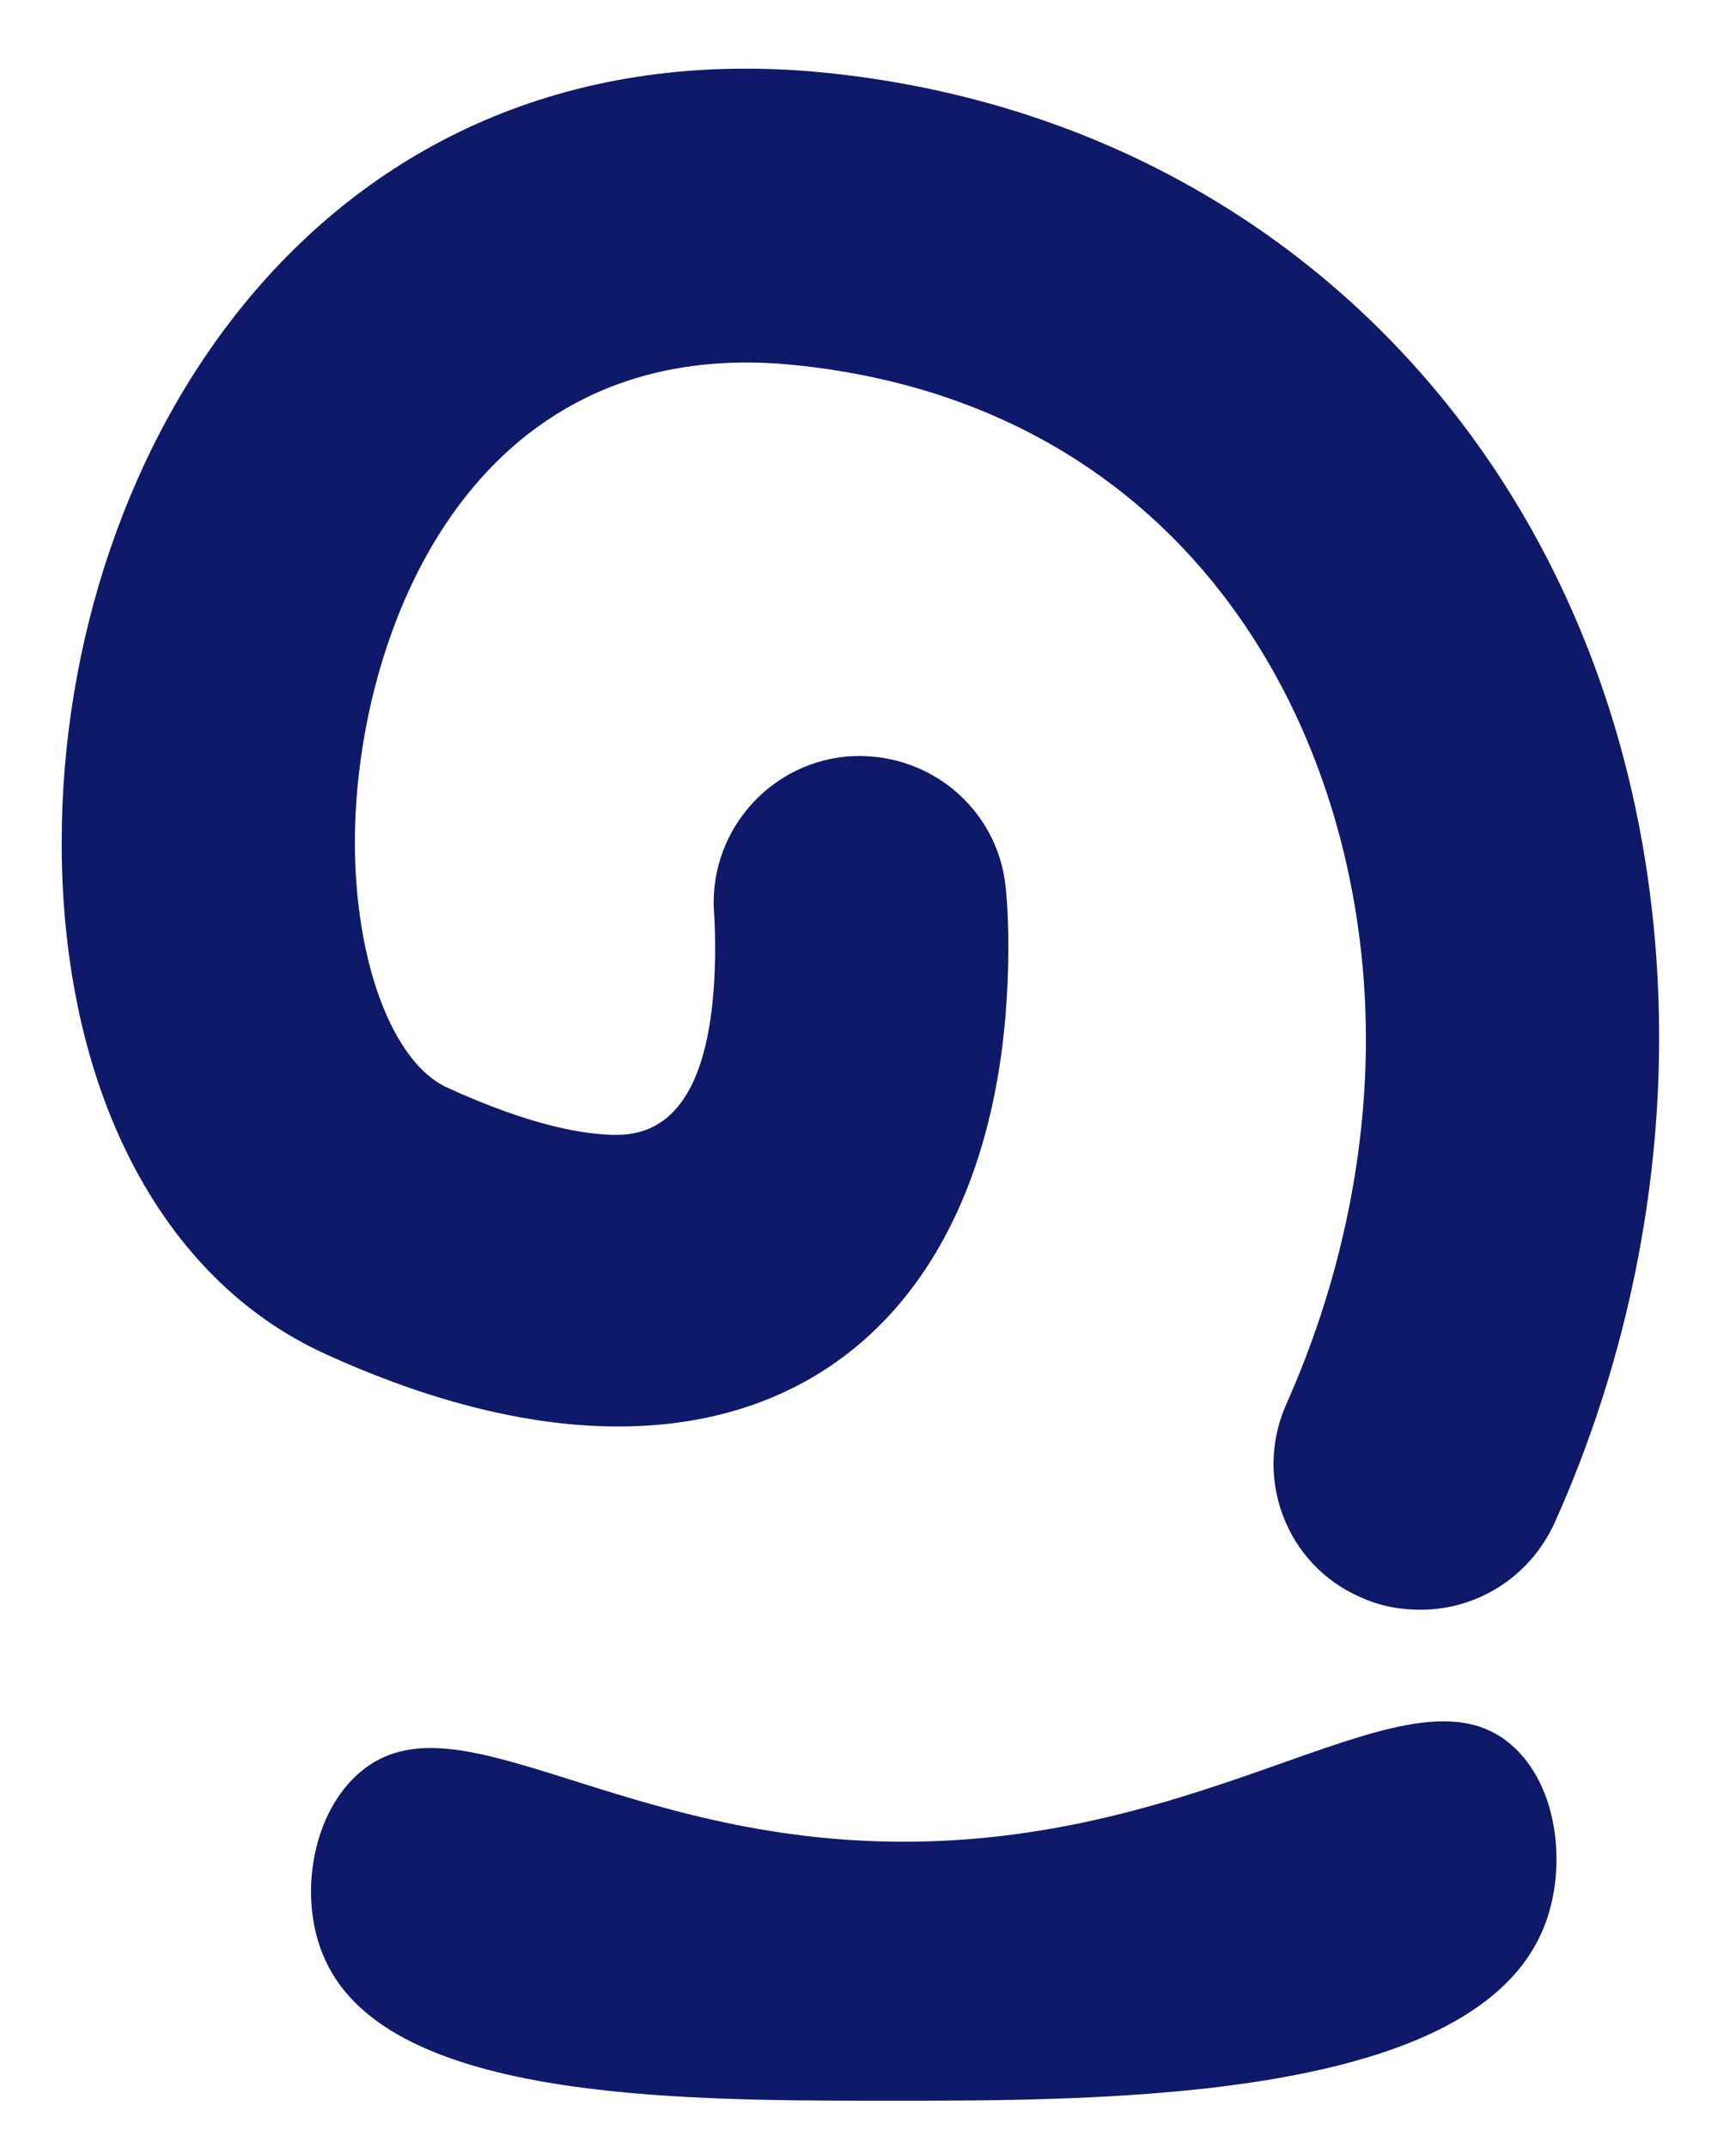
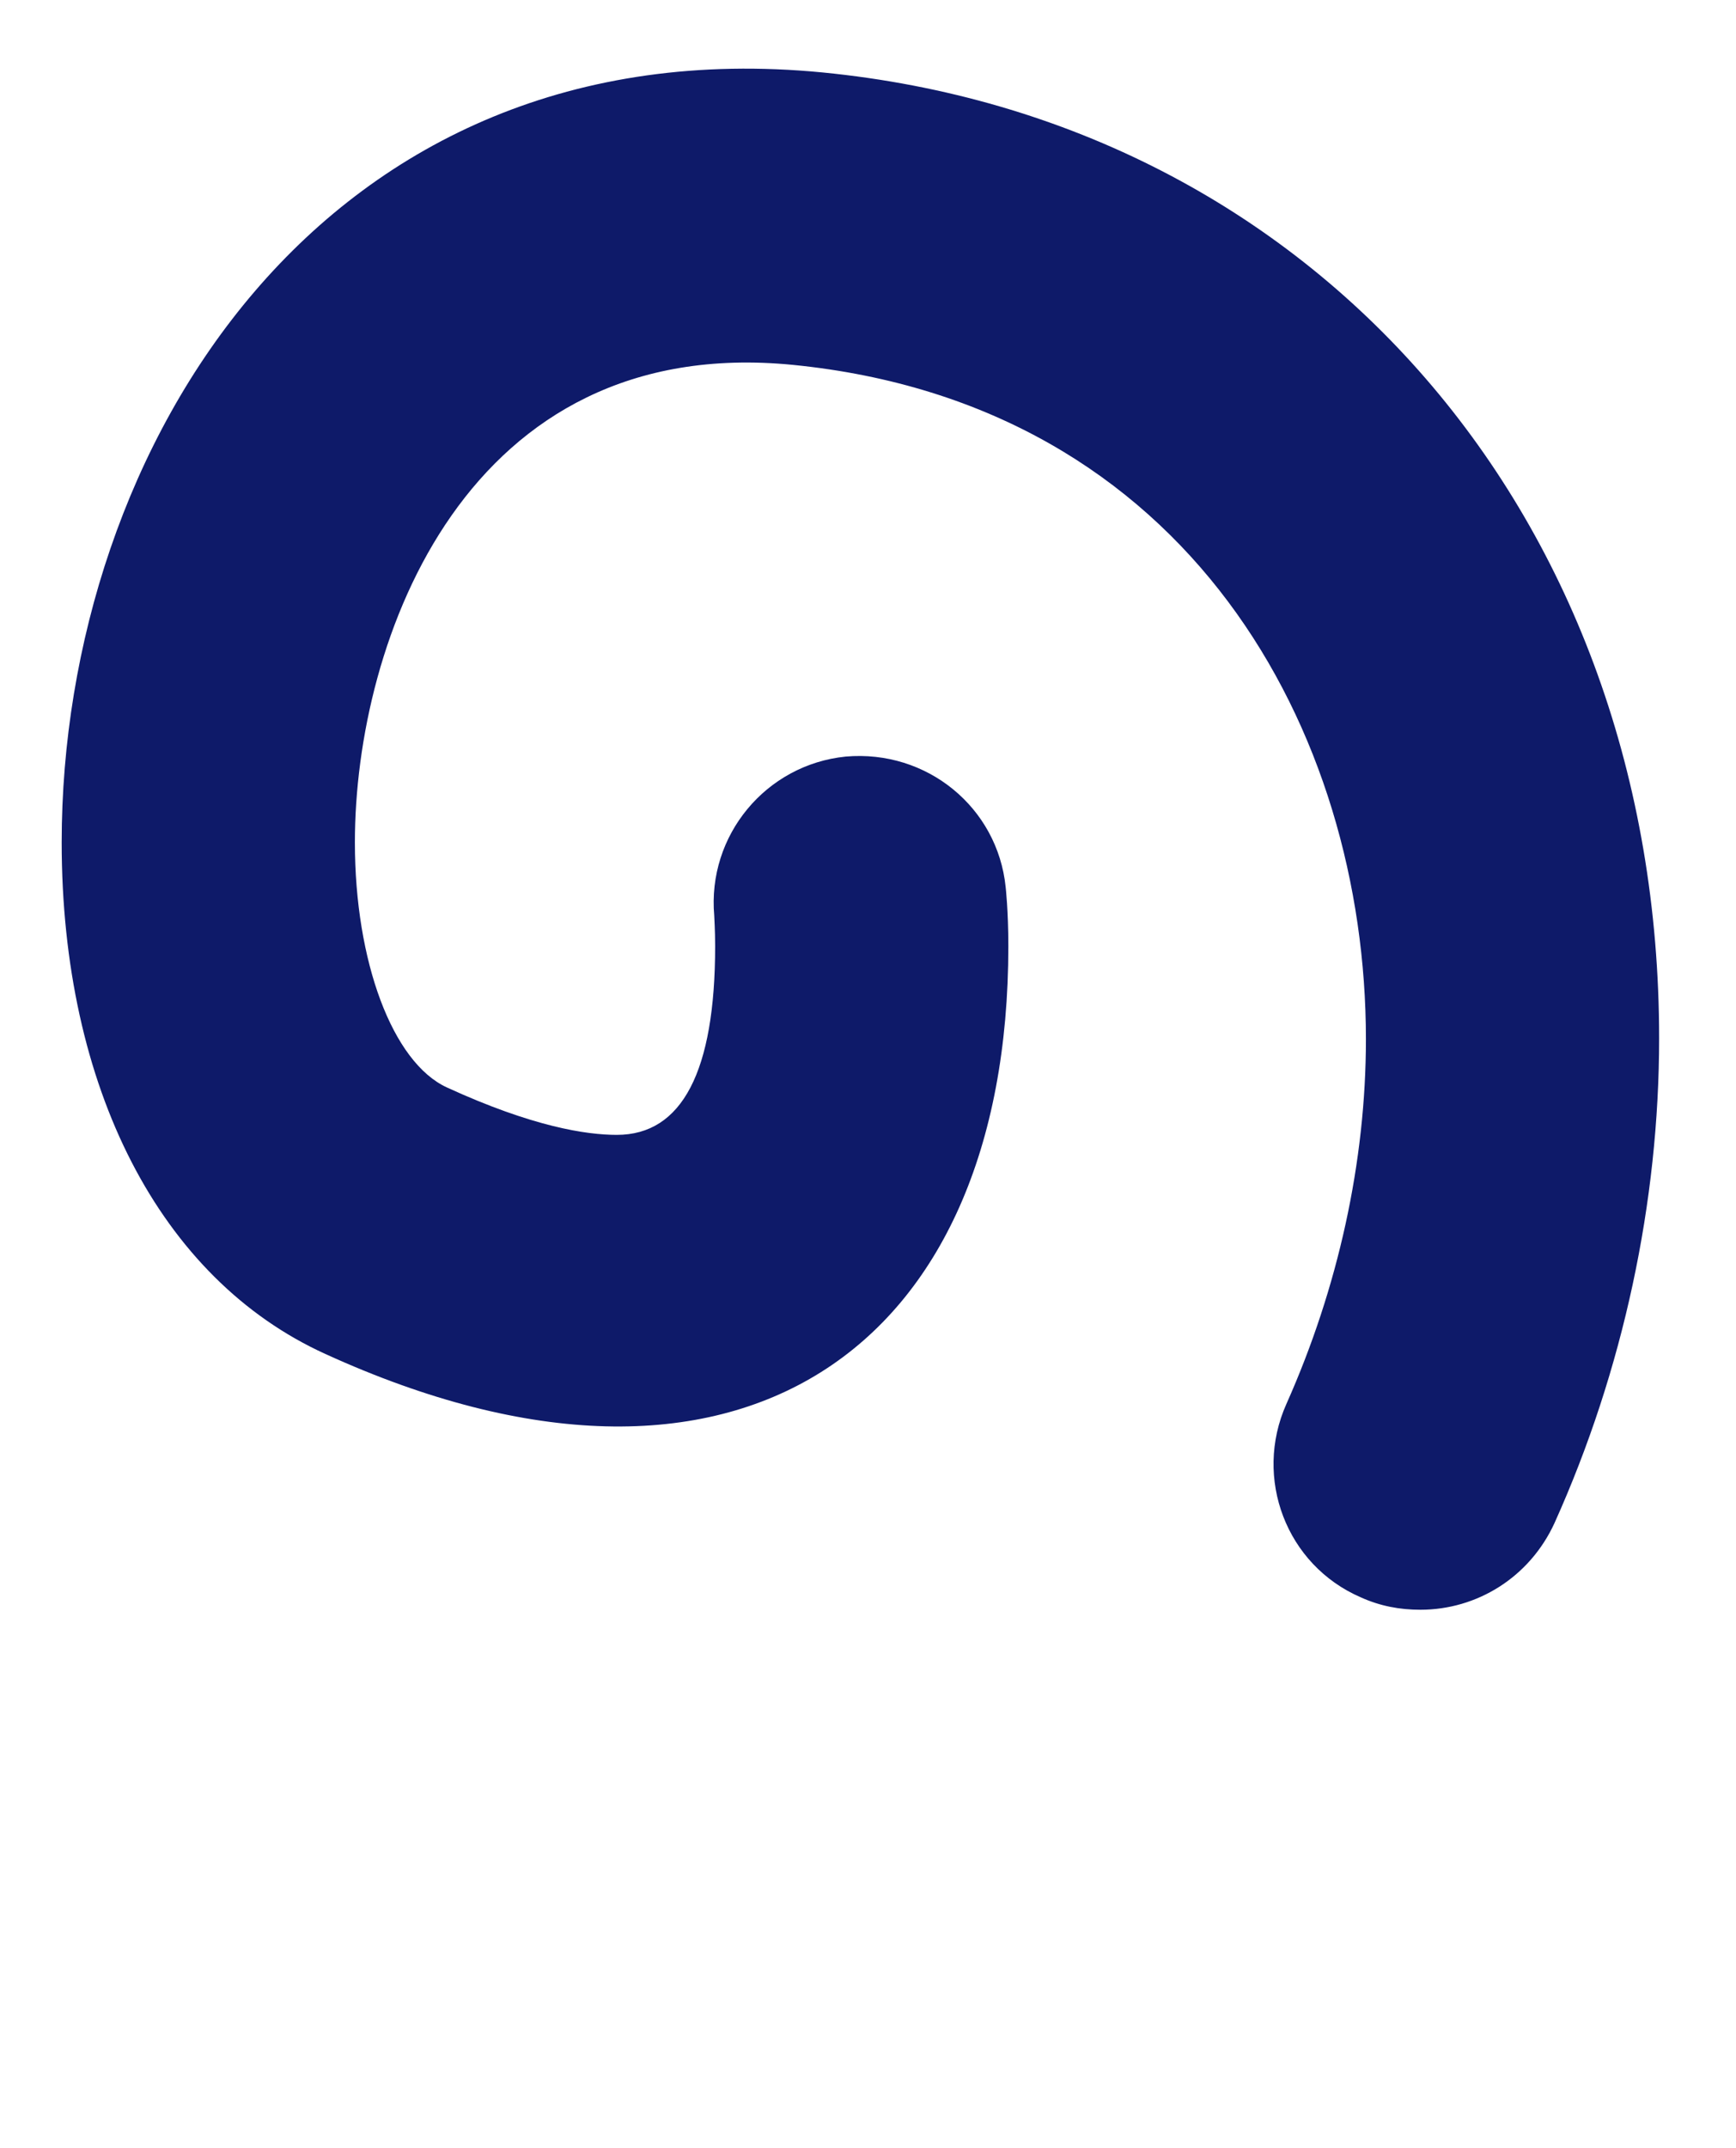
<svg xmlns="http://www.w3.org/2000/svg" version="1.1" id="Layer_1" x="0px" y="0px" viewBox="0 0 194.2 240.2" style="enable-background:new 0 0 194.2 240.2;" xml:space="preserve">
  <style type="text/css">
	.st0{fill:#0E1A69;}
</style>
  <path class="st0" d="M6.9,94.2c0,27.4,11,48.8,29.5,57.2c46,21,76.4-0.4,76.4-45.6c0-4-0.3-6.6-0.3-6.6c-0.9-8.9-8.8-15.4-17.9-14.6  c-8.9,0.9-15.5,8.8-14.7,17.8c0,0.3,0.1,1.5,0.1,3.4c0,14-3.7,21.1-11,21.1c-3.4,0-9.4-0.9-19-5.3c-6.1-2.8-10.3-14.1-10.3-27.4  c0-22.7,12.5-57,49-53.4c44.3,4.4,64.1,41,64.1,75.4c0,13.7-3.1,27.8-8.9,40.8c-3.7,8.3,0,18,8.3,21.6c2.2,1,4.4,1.4,6.7,1.4  c6.3,0,12.2-3.6,15-9.7c7.7-17.1,11.7-35.9,11.7-54.2c0-58.2-38.5-102.6-93.6-108C36.2,2.7,6.9,50,6.9,94.2z" />
-   <path class="st0" d="M39.8,198.6c10.4-9.8,27.6,6.4,58.6,7.3c37.9,1.1,59.8-21.5,71.2-10.3c4.9,4.8,5.5,13.5,3.3,19.4  c-7.3,20-49,19.9-73.8,19.9c-24.2,0-56.5-0.1-63-16.4C33.5,212.2,34.8,203.3,39.8,198.6z" />
</svg>